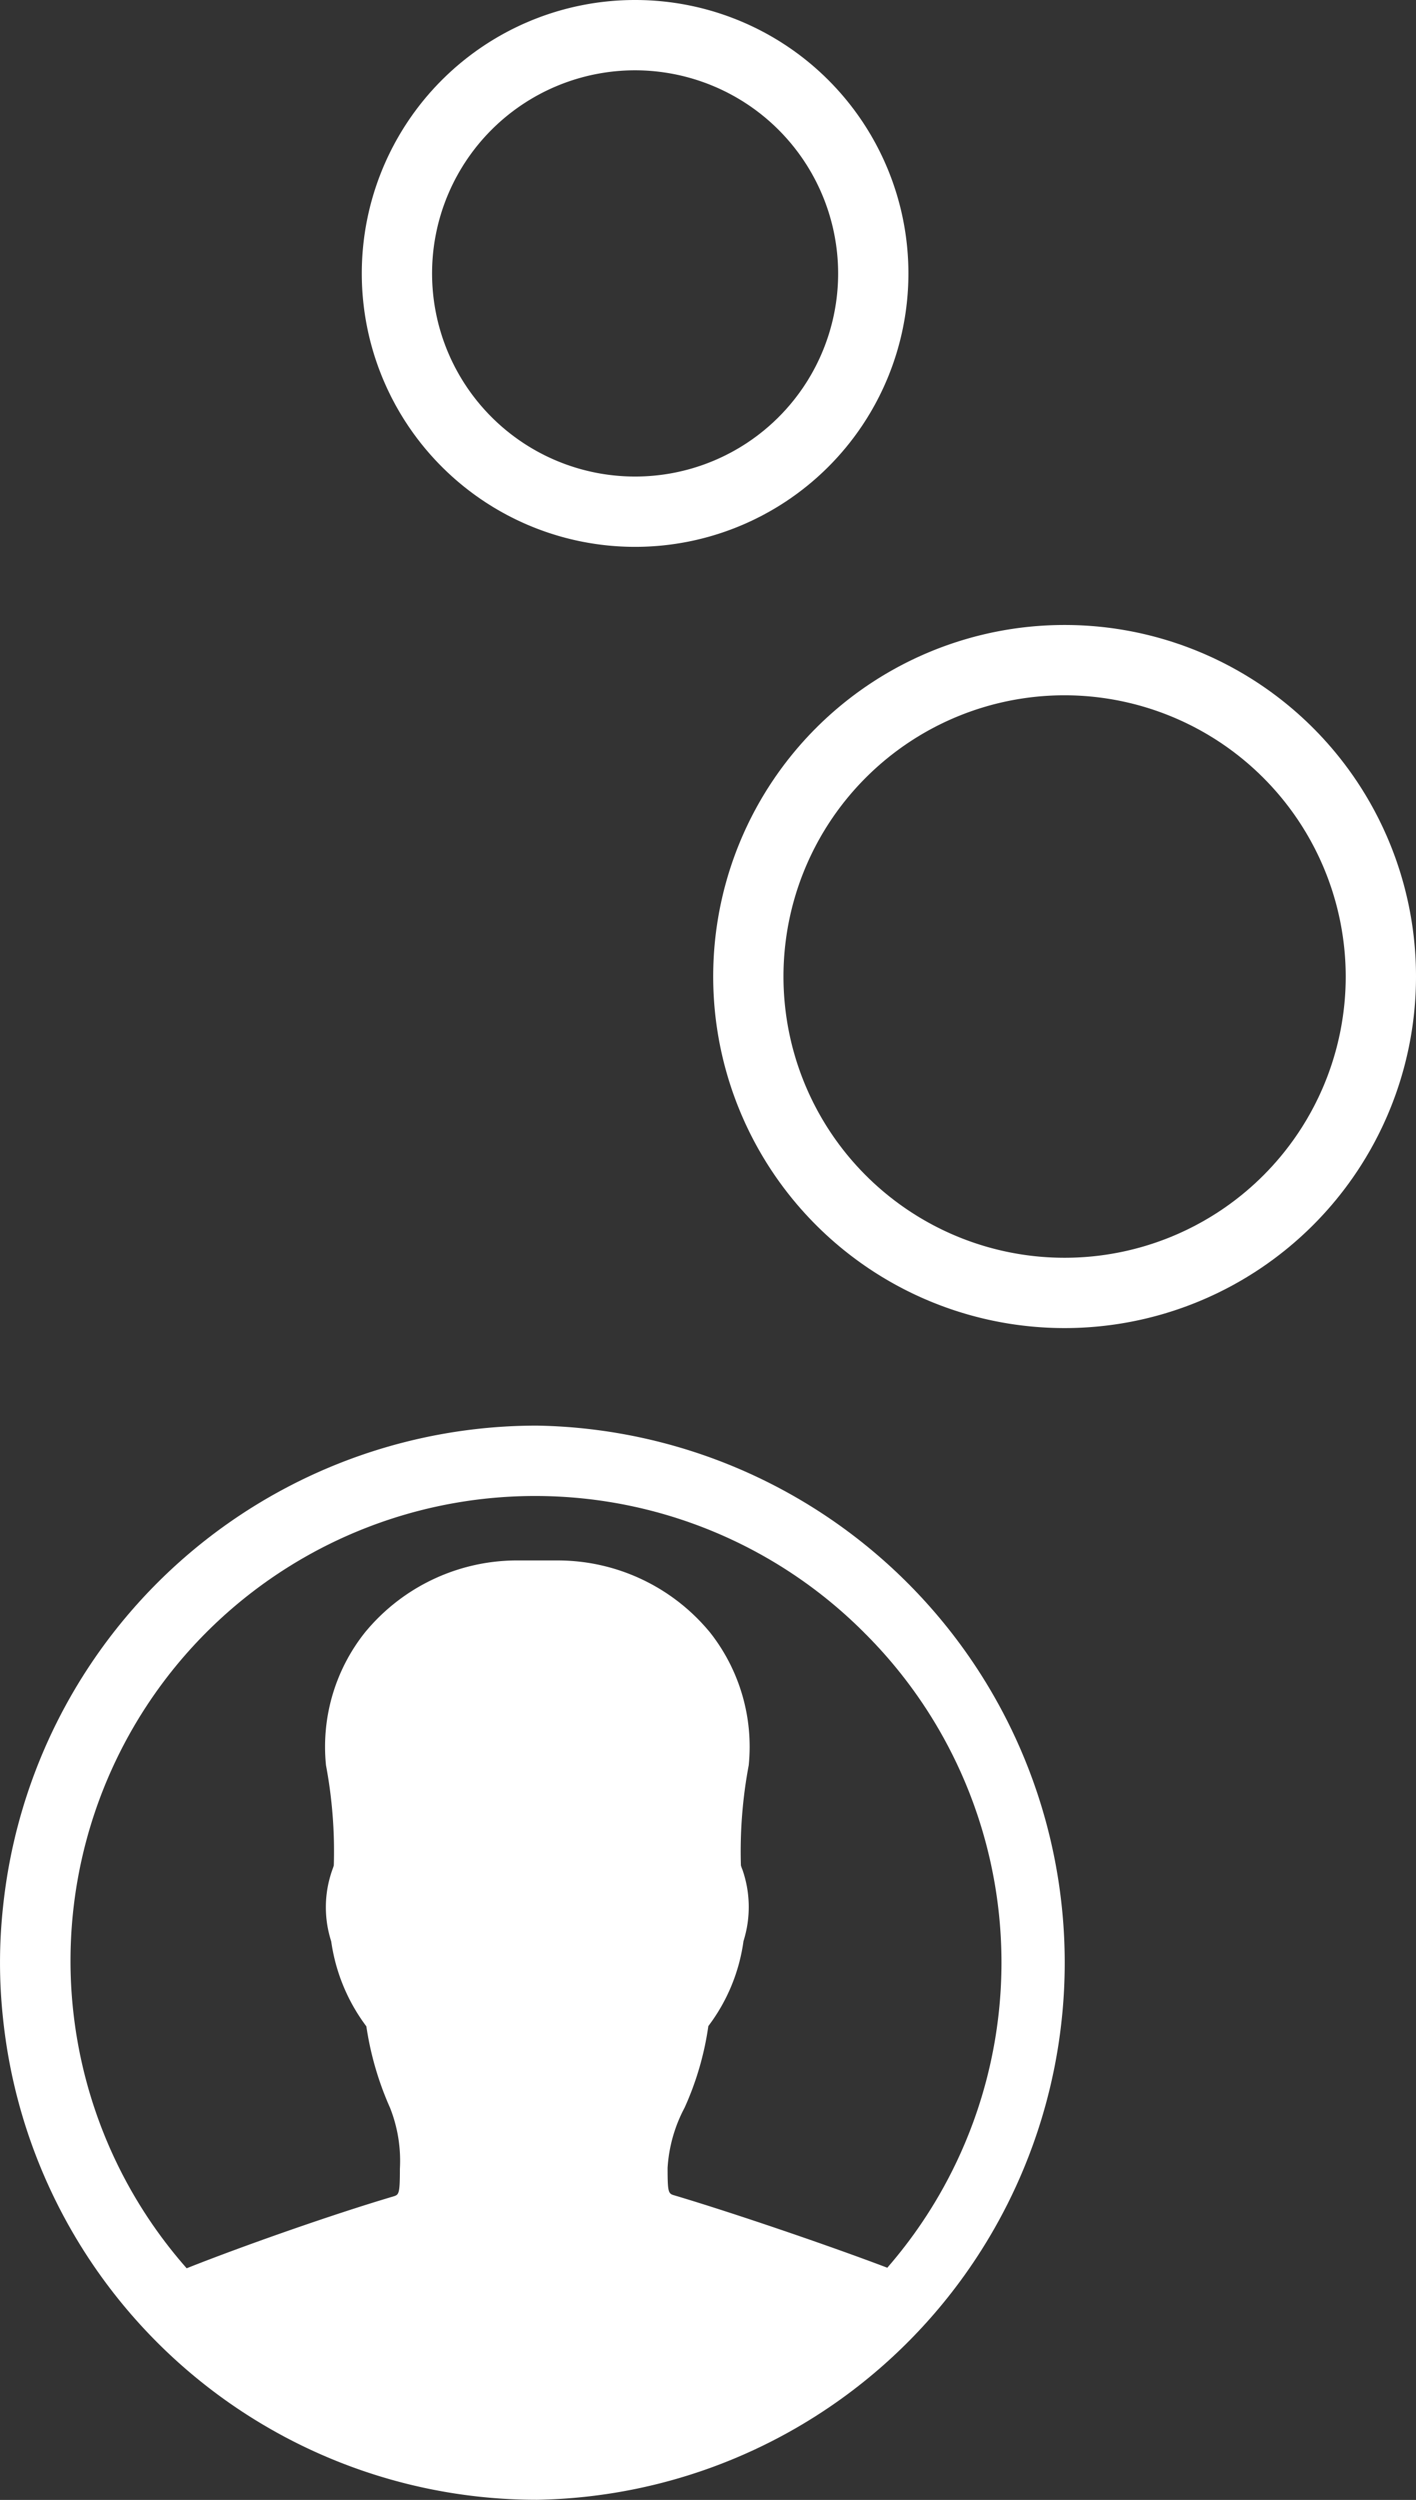
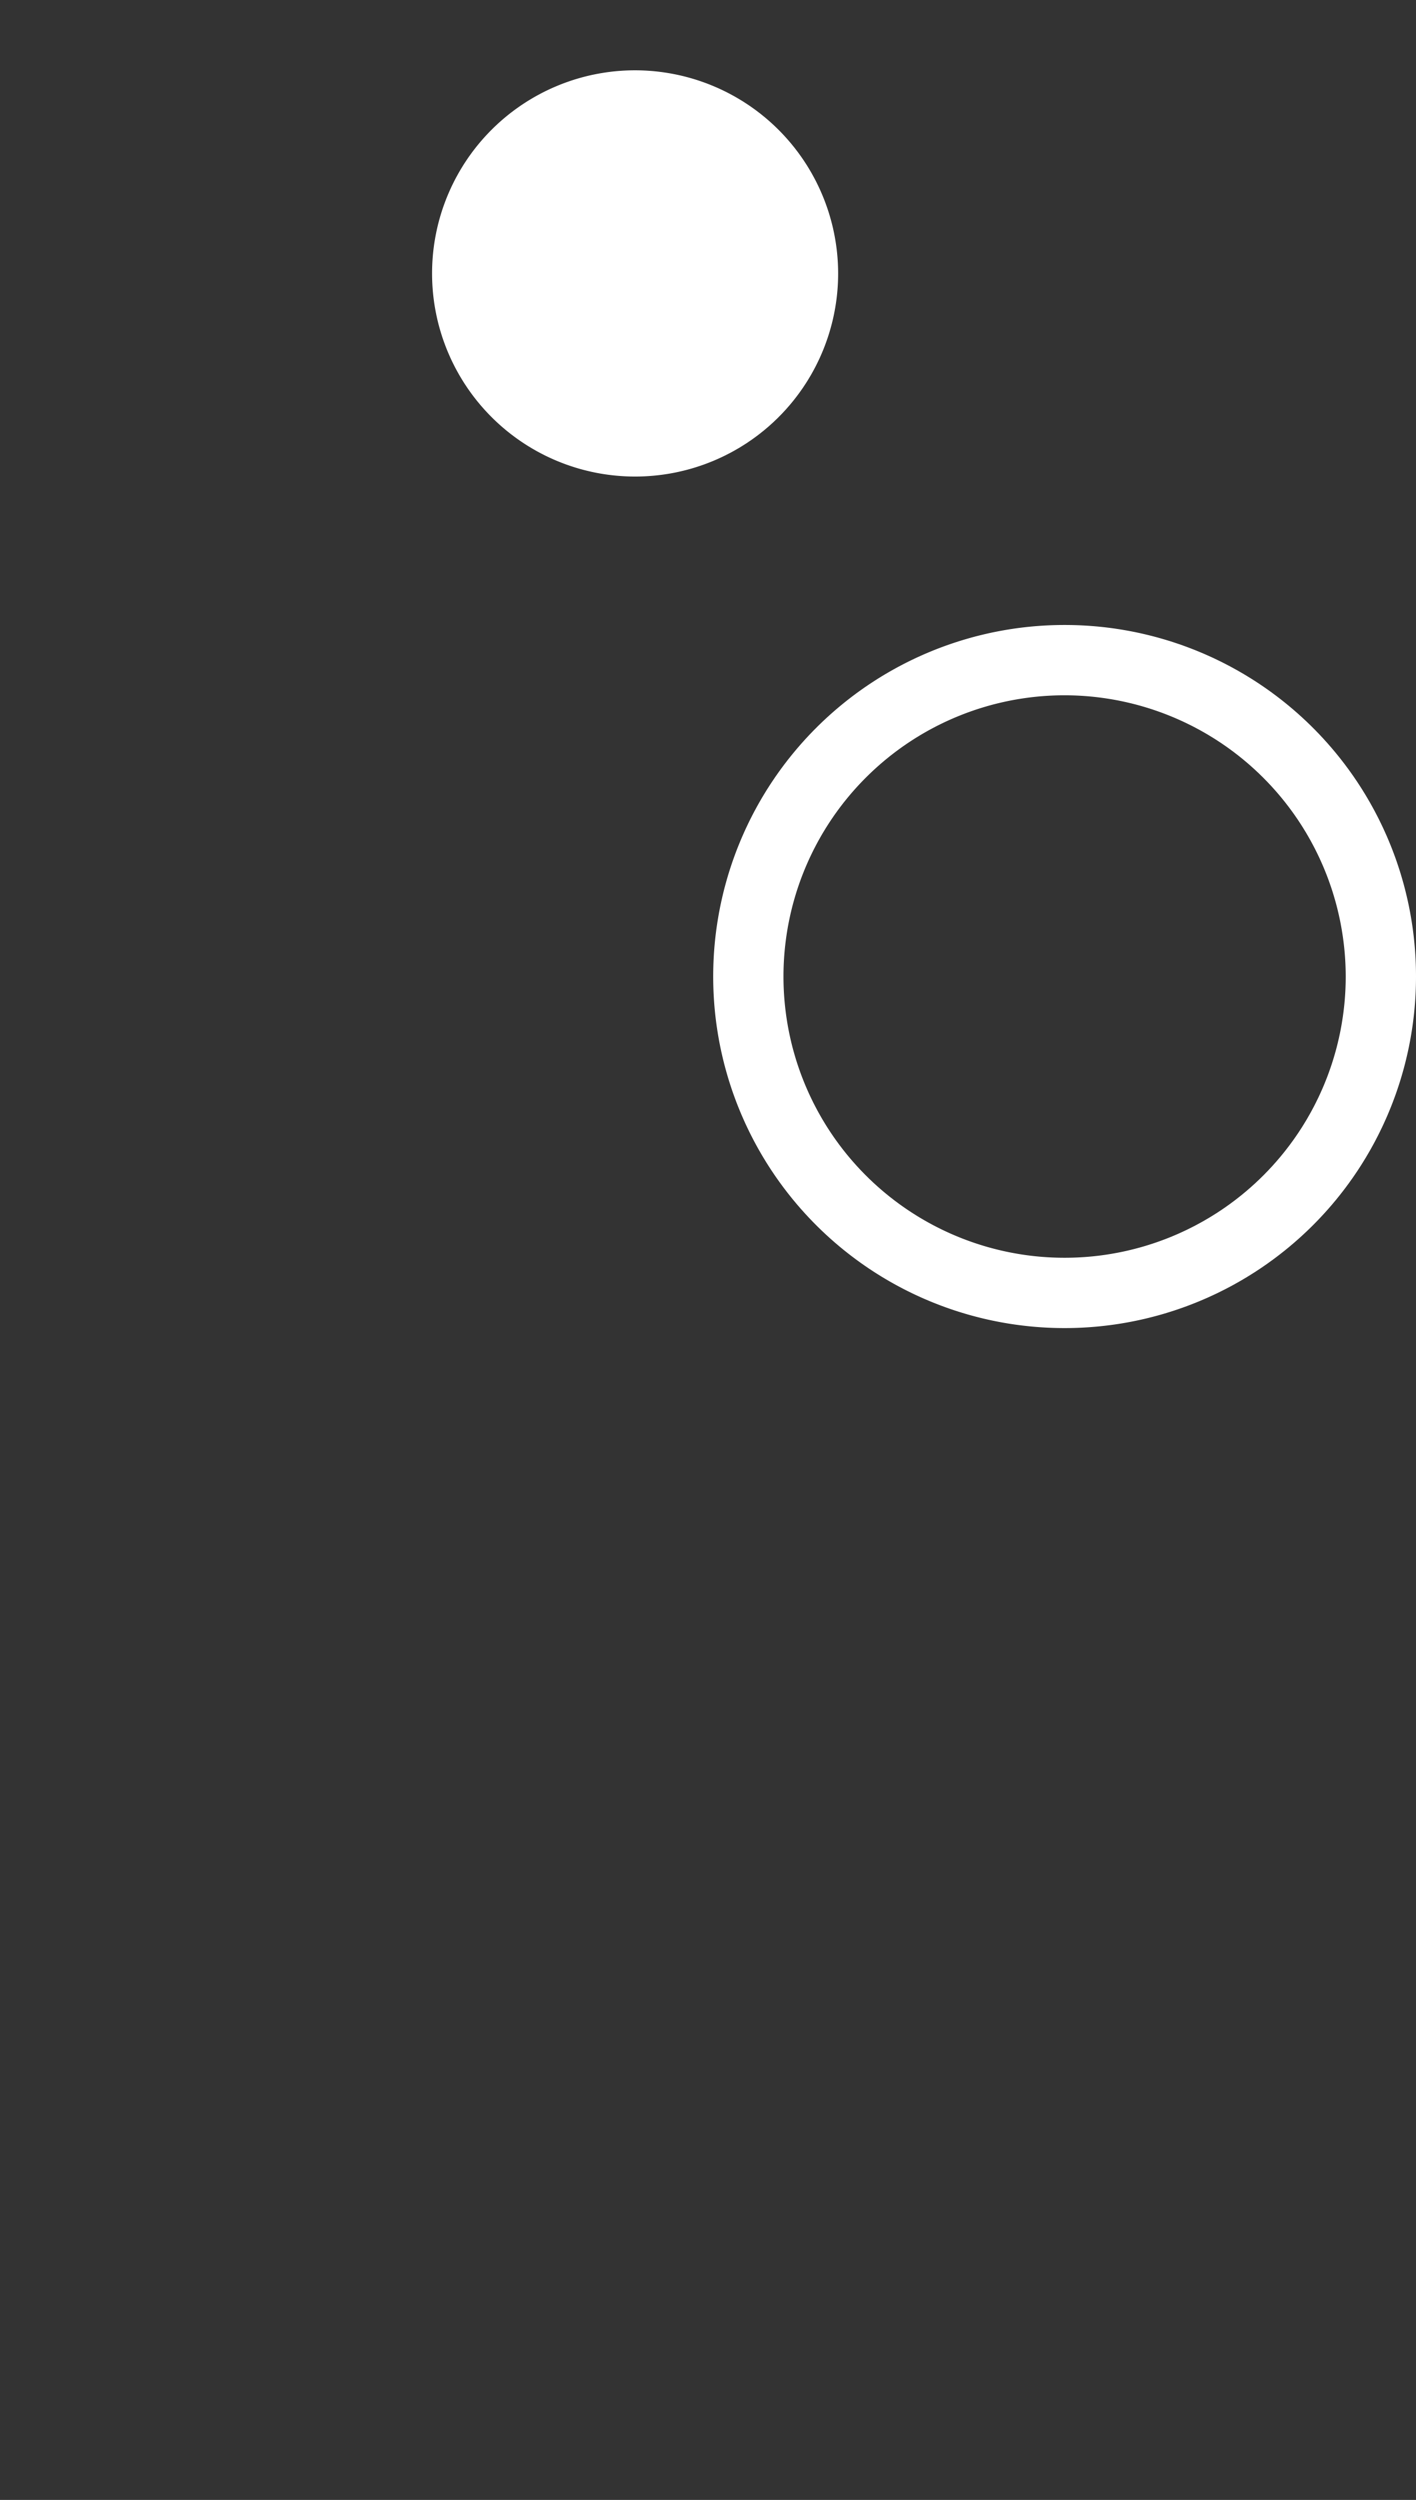
<svg xmlns="http://www.w3.org/2000/svg" width="36.266" height="64" viewBox="0 0 36.266 64">
  <rect x="0" y="0" width="36.266" height="64" fill="#333333" stroke="none" />
  <g id="Group_18" data-name="Group 18" transform="translate(-265 -59.07)">
-     <path id="Icon_ionic-ios-contact" data-name="Icon ionic-ios-contact" d="M17.127,3.375h0a13.745,13.745,0,0,0-13.672,12.3,13.251,13.251,0,0,0,0,2.9,13.745,13.745,0,0,0,13.672,12.3h0a13.752,13.752,0,0,0,0-27.5ZM26.1,24.934c-1.5-.569-3.934-1.4-5.448-1.851-.159-.046-.179-.06-.179-.707a3.762,3.762,0,0,1,.436-1.54,7.684,7.684,0,0,0,.608-2.089,4.645,4.645,0,0,0,.9-2.175,2.9,2.9,0,0,0-.026-1.825,1.17,1.17,0,0,1-.04-.112,11.889,11.889,0,0,1,.2-2.565,4.724,4.724,0,0,0-.985-3.392,5.054,5.054,0,0,0-3.868-1.851H16.551a5.047,5.047,0,0,0-3.835,1.851,4.7,4.7,0,0,0-.992,3.392,11.889,11.889,0,0,1,.2,2.565c-.013.046-.026.079-.04.119a2.852,2.852,0,0,0-.026,1.825,4.717,4.717,0,0,0,.9,2.175,8,8,0,0,0,.608,2.089,3.693,3.693,0,0,1,.251,1.56c0,.655-.026.661-.172.707-1.567.463-3.894,1.283-5.289,1.838A11.9,11.9,0,0,1,25.543,8.71,11.9,11.9,0,0,1,26.1,24.934Z" transform="translate(261.625 92.192)" fill="#fff" />
    <path id="Ellipse_10" data-name="Ellipse 10" d="M9,1.8A7.2,7.2,0,1,0,16.2,9,7.208,7.208,0,0,0,9,1.8M9,0A9,9,0,1,1,0,9,9,9,0,0,1,9,0Z" transform="translate(283.266 75.07)" fill="#fff" />
-     <path id="Ellipse_11" data-name="Ellipse 11" d="M7,1.8A5.2,5.2,0,1,0,12.2,7,5.206,5.206,0,0,0,7,1.8M7,0A7,7,0,1,1,0,7,7,7,0,0,1,7,0Z" transform="translate(274.266 59.07)" fill="#fff" />
+     <path id="Ellipse_11" data-name="Ellipse 11" d="M7,1.8A5.2,5.2,0,1,0,12.2,7,5.206,5.206,0,0,0,7,1.8M7,0Z" transform="translate(274.266 59.07)" fill="#fff" />
  </g>
</svg>